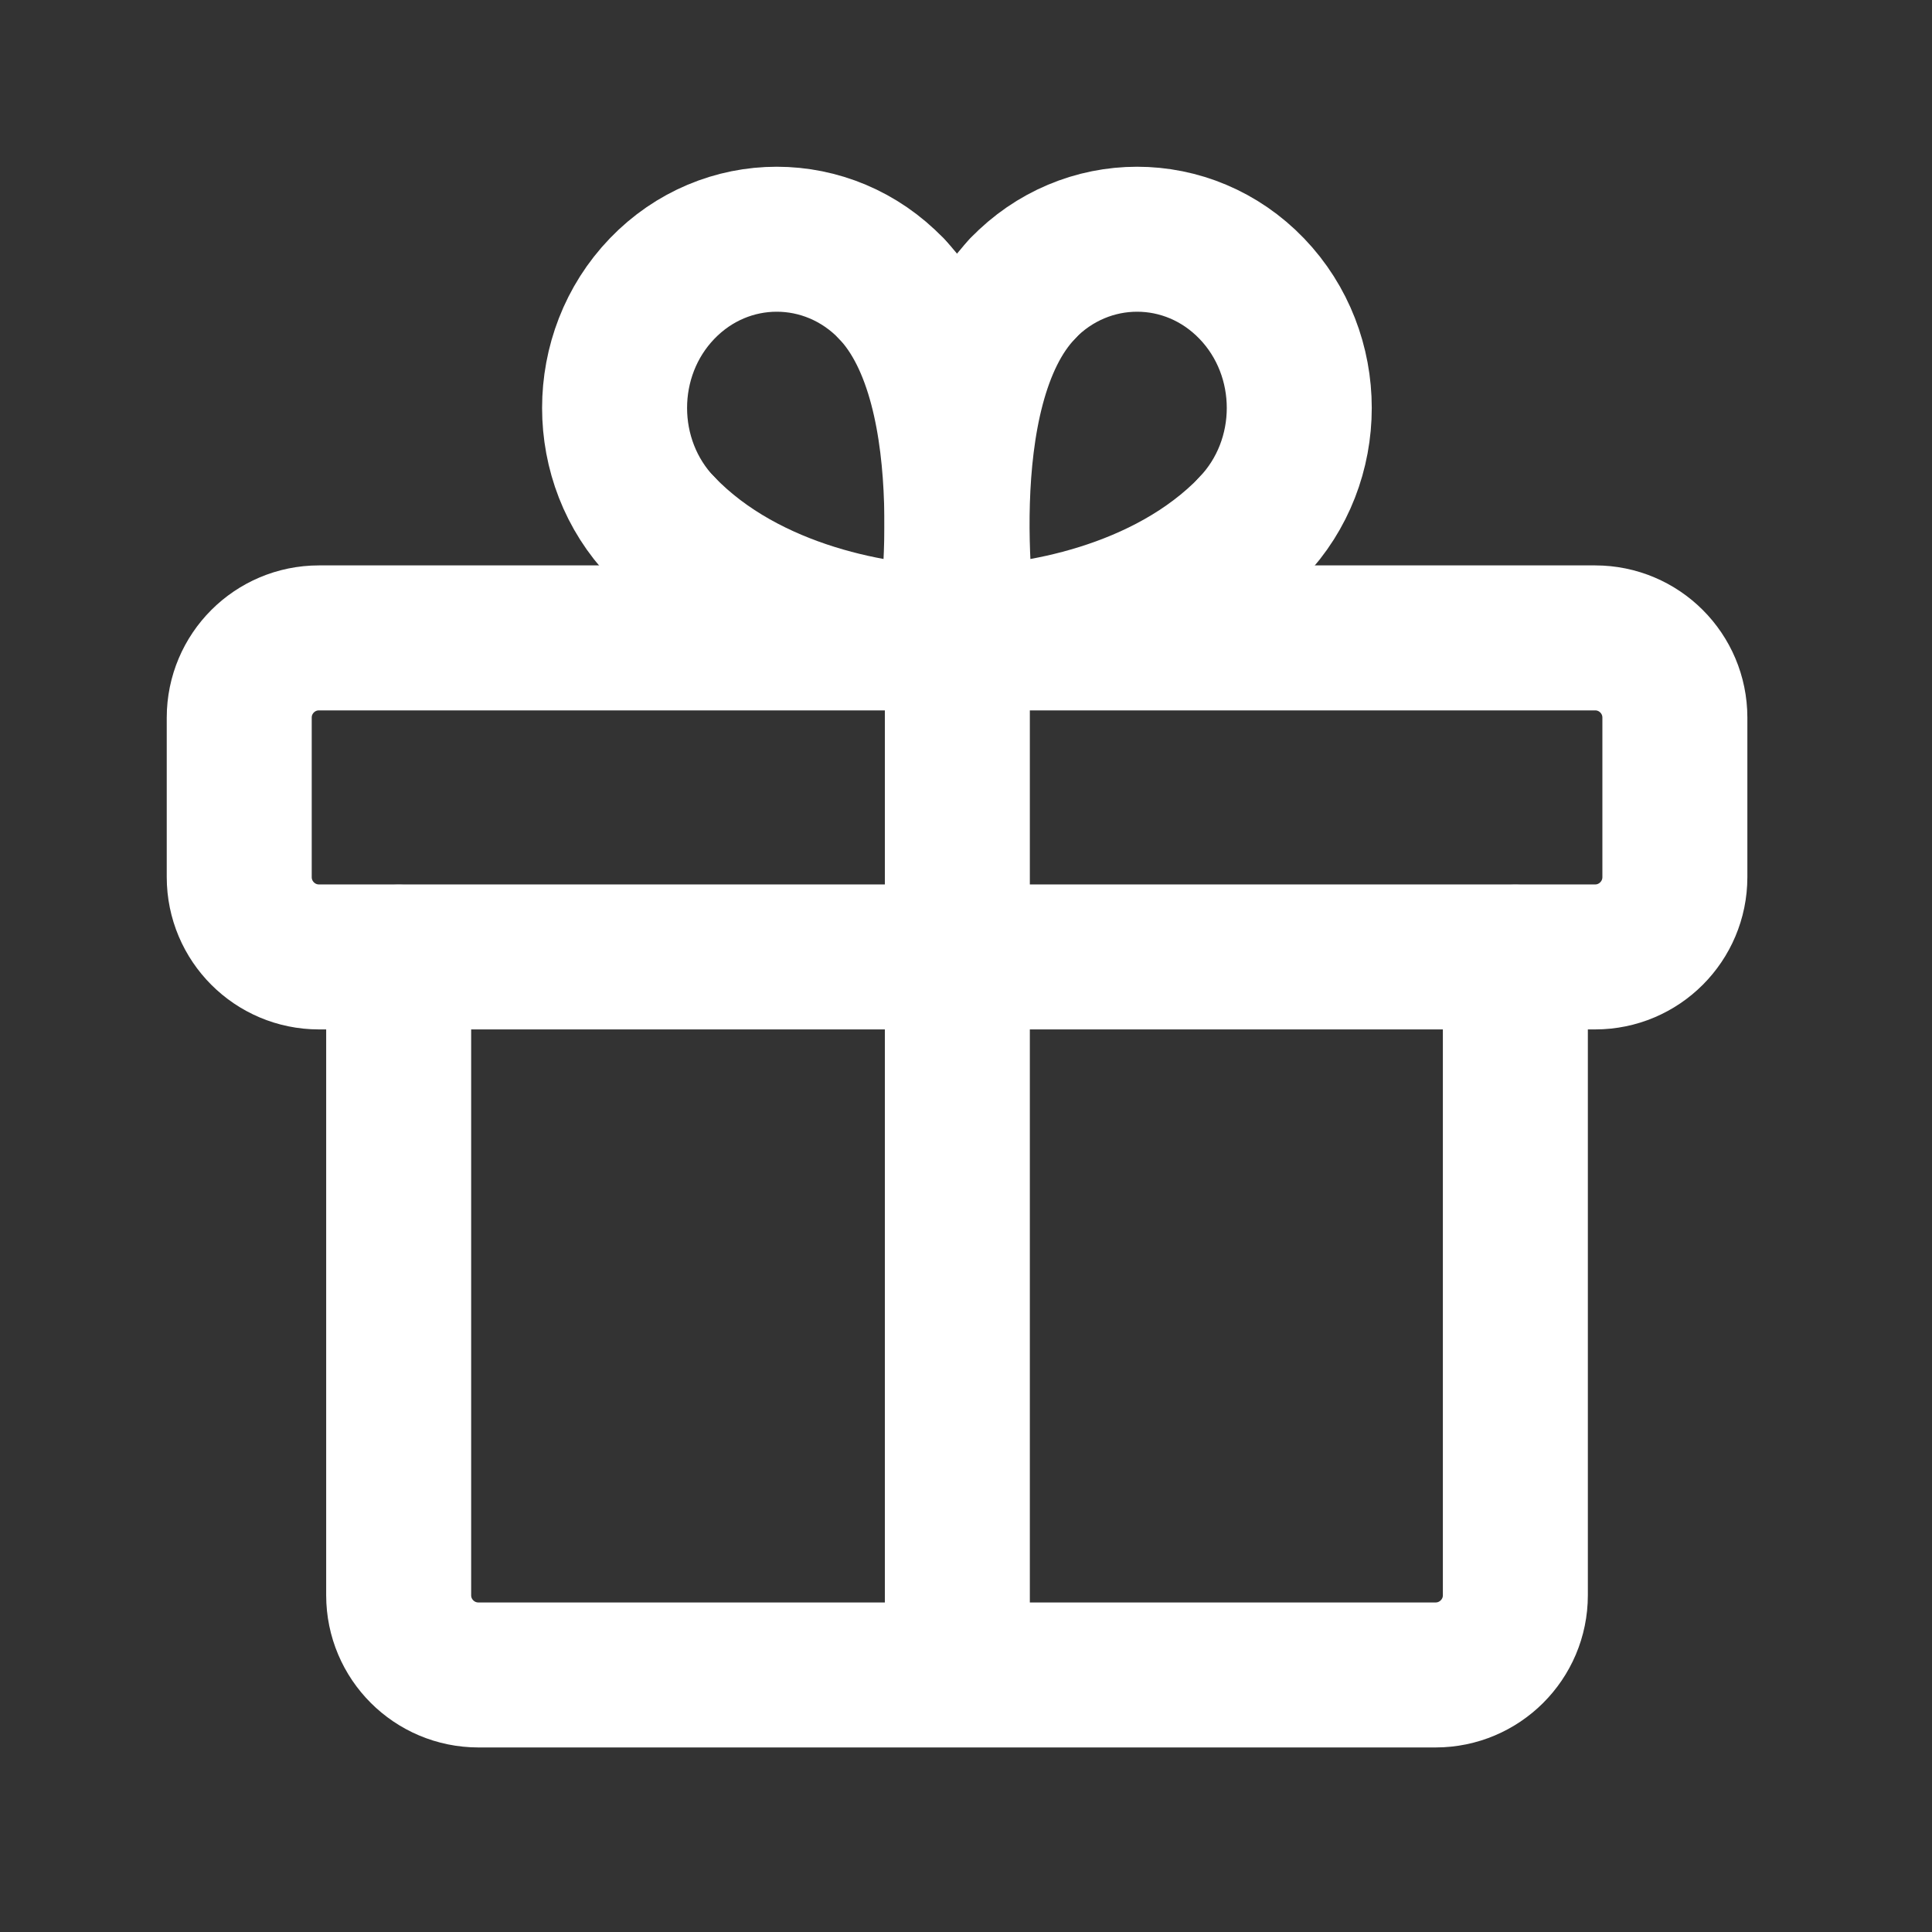
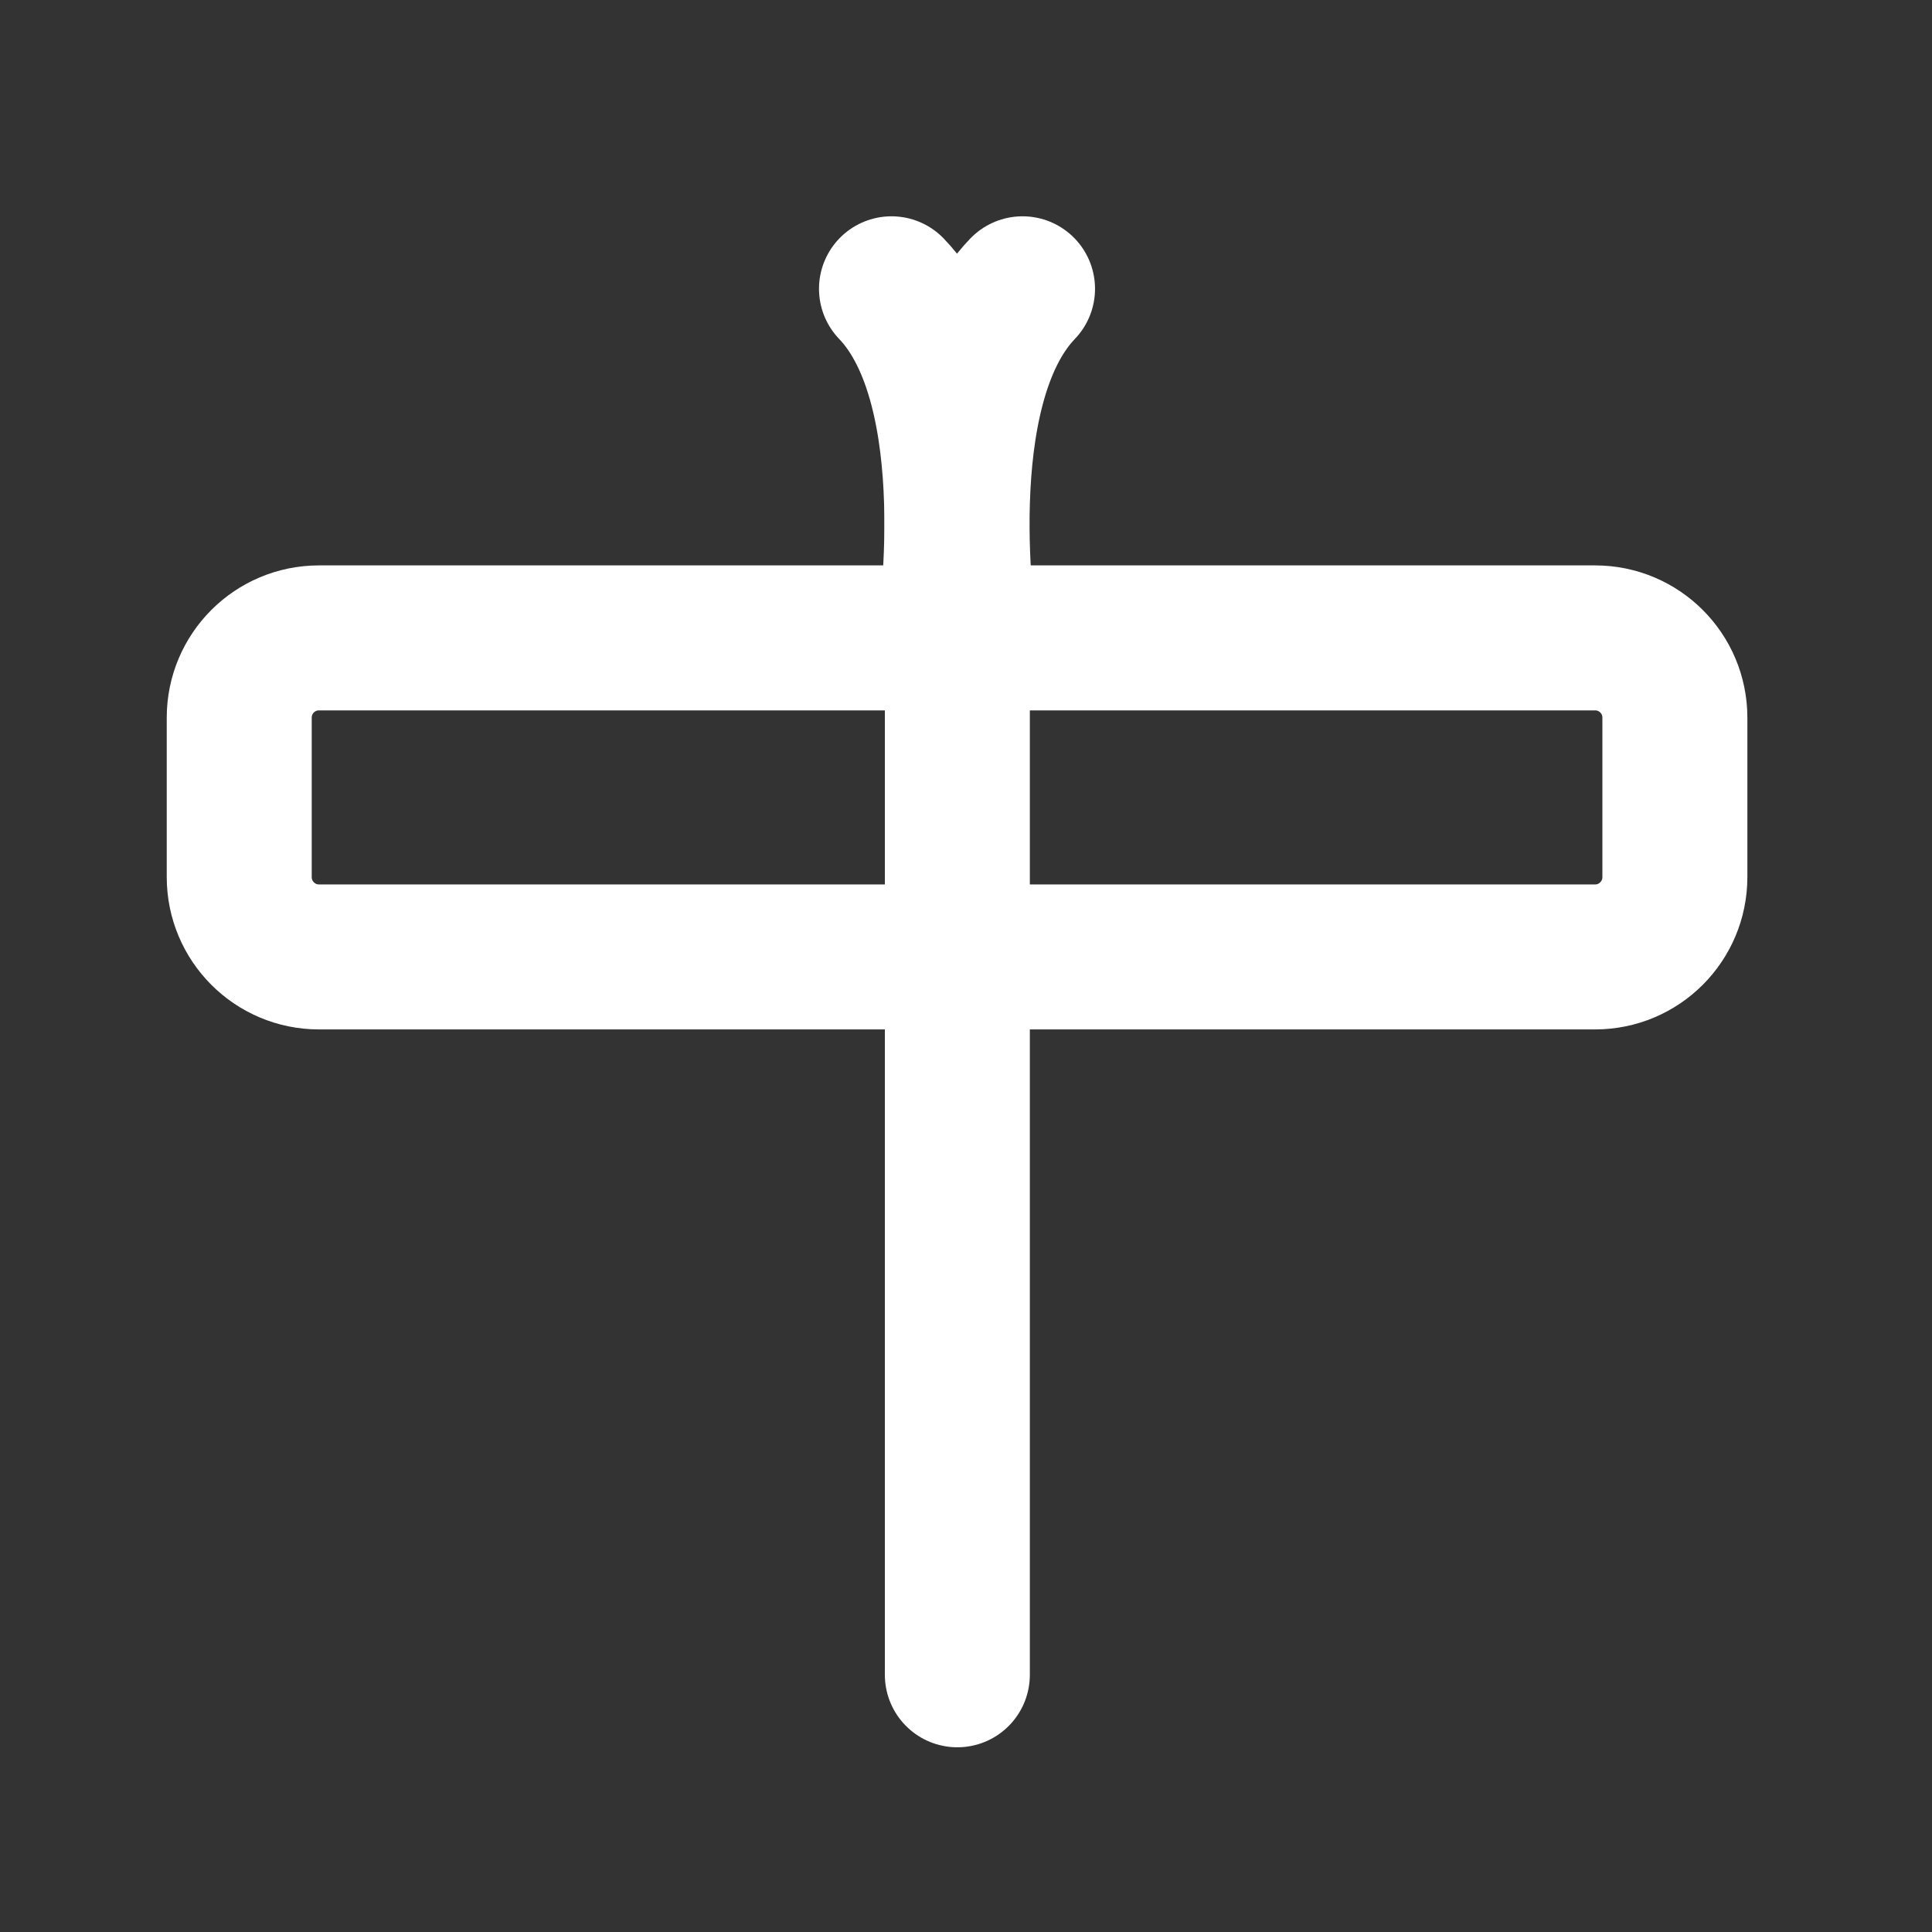
<svg xmlns="http://www.w3.org/2000/svg" width="23" height="23" viewBox="0 0 23 23" fill="none">
  <rect x="0" y="0" width="23" height="23" fill="#333333" stroke="none" />
  <path fill-rule="evenodd" clip-rule="evenodd" d="M18.99 7.594H3.797C3.273 7.594 2.848 8.019 2.848 8.543V10.442C2.848 10.966 3.273 11.392 3.797 11.392H18.99C19.514 11.392 19.939 10.966 19.939 10.442V8.543C19.939 8.019 19.514 7.594 18.99 7.594Z" stroke="white" stroke-width="1.726" stroke-linecap="round" stroke-linejoin="round" />
  <path d="M11.397 19.938V7.594" stroke="white" stroke-width="1.726" stroke-linecap="round" stroke-linejoin="round" />
-   <path d="M14.904 6.277C13.88 7.343 12.269 7.595 11.488 7.595" stroke="white" stroke-width="1.726" stroke-linecap="round" stroke-linejoin="round" />
  <path d="M11.488 7.597C11.488 7.597 11.019 4.638 12.173 3.438" stroke="white" stroke-width="1.726" stroke-linecap="round" stroke-linejoin="round" />
-   <path d="M14.902 6.277C15.656 5.493 15.656 4.22 14.902 3.436C14.148 2.652 12.926 2.652 12.172 3.436" stroke="white" stroke-width="1.726" stroke-linecap="round" stroke-linejoin="round" />
-   <path d="M7.883 6.277C8.906 7.343 10.518 7.595 11.298 7.595" stroke="white" stroke-width="1.726" stroke-linecap="round" stroke-linejoin="round" />
  <path d="M11.297 7.597C11.297 7.597 11.766 4.638 10.613 3.438" stroke="white" stroke-width="1.726" stroke-linecap="round" stroke-linejoin="round" />
-   <path d="M7.882 6.277C7.128 5.493 7.128 4.22 7.882 3.436C8.636 2.652 9.858 2.652 10.612 3.436" stroke="white" stroke-width="1.726" stroke-linecap="round" stroke-linejoin="round" />
-   <path d="M18.04 11.395V18.991C18.04 19.515 17.614 19.94 17.09 19.94H5.696C5.171 19.94 4.746 19.515 4.746 18.991V11.395" stroke="white" stroke-width="1.726" stroke-linecap="round" stroke-linejoin="round" />
</svg>